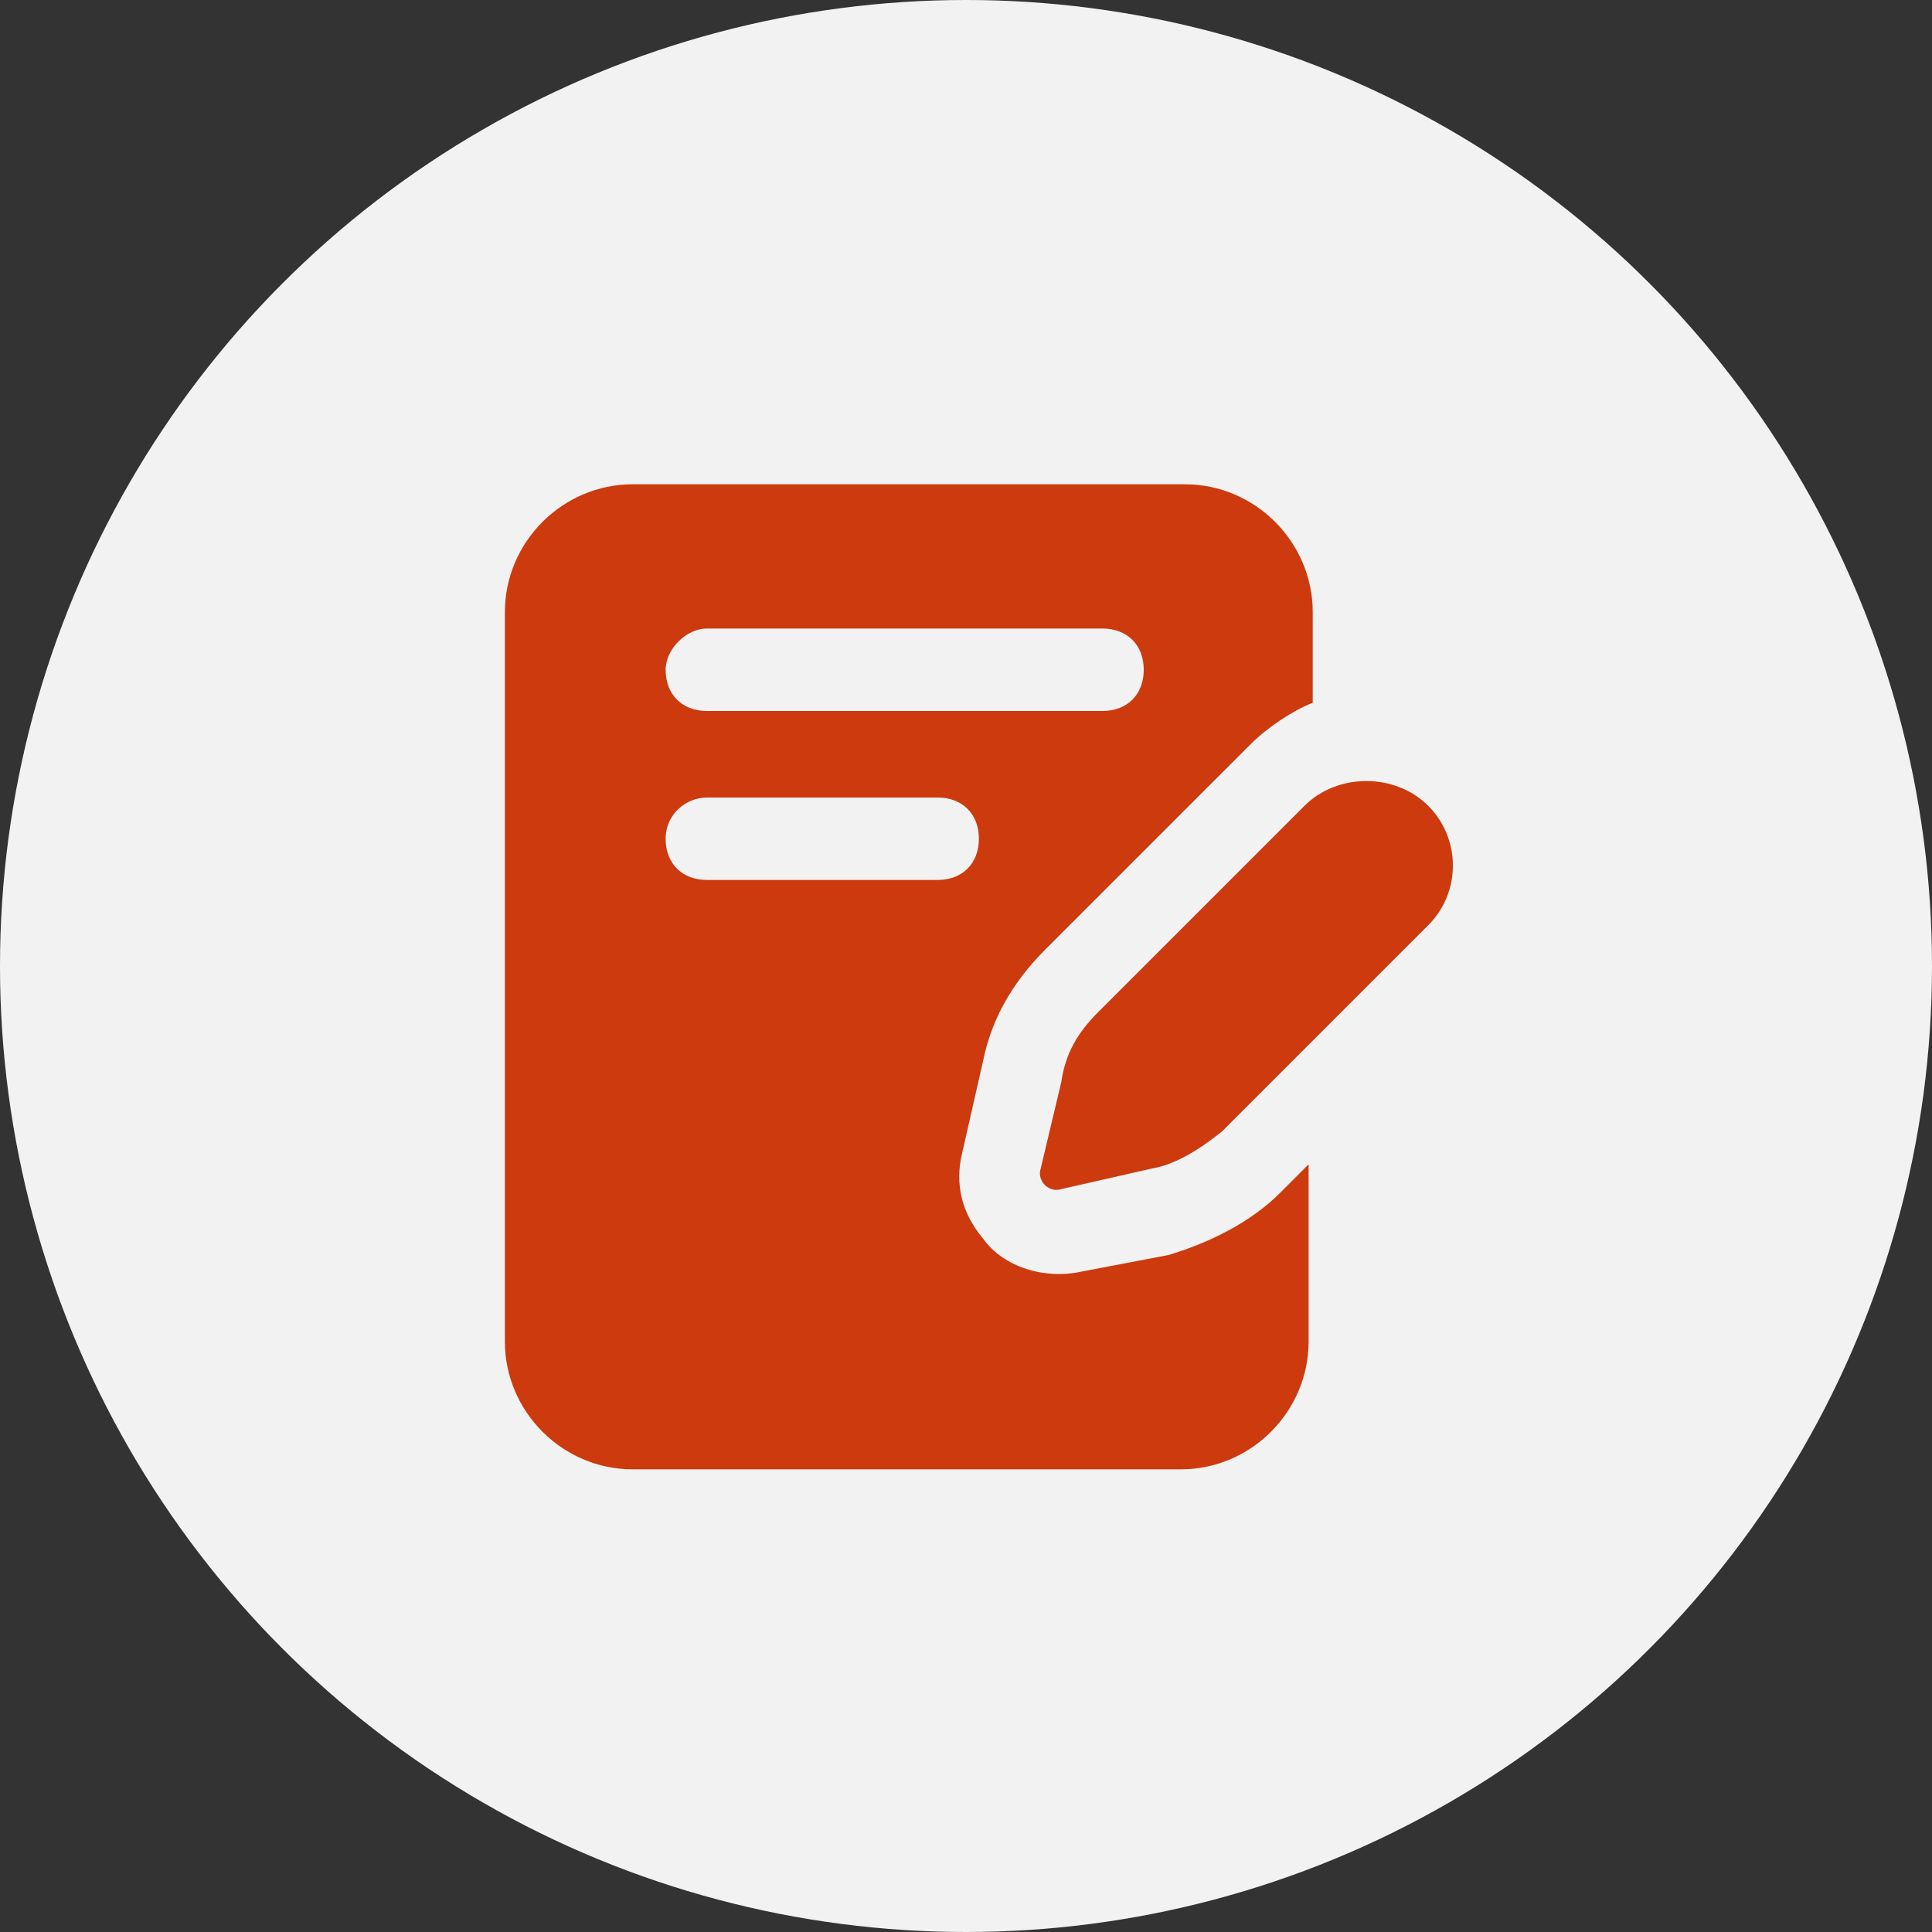
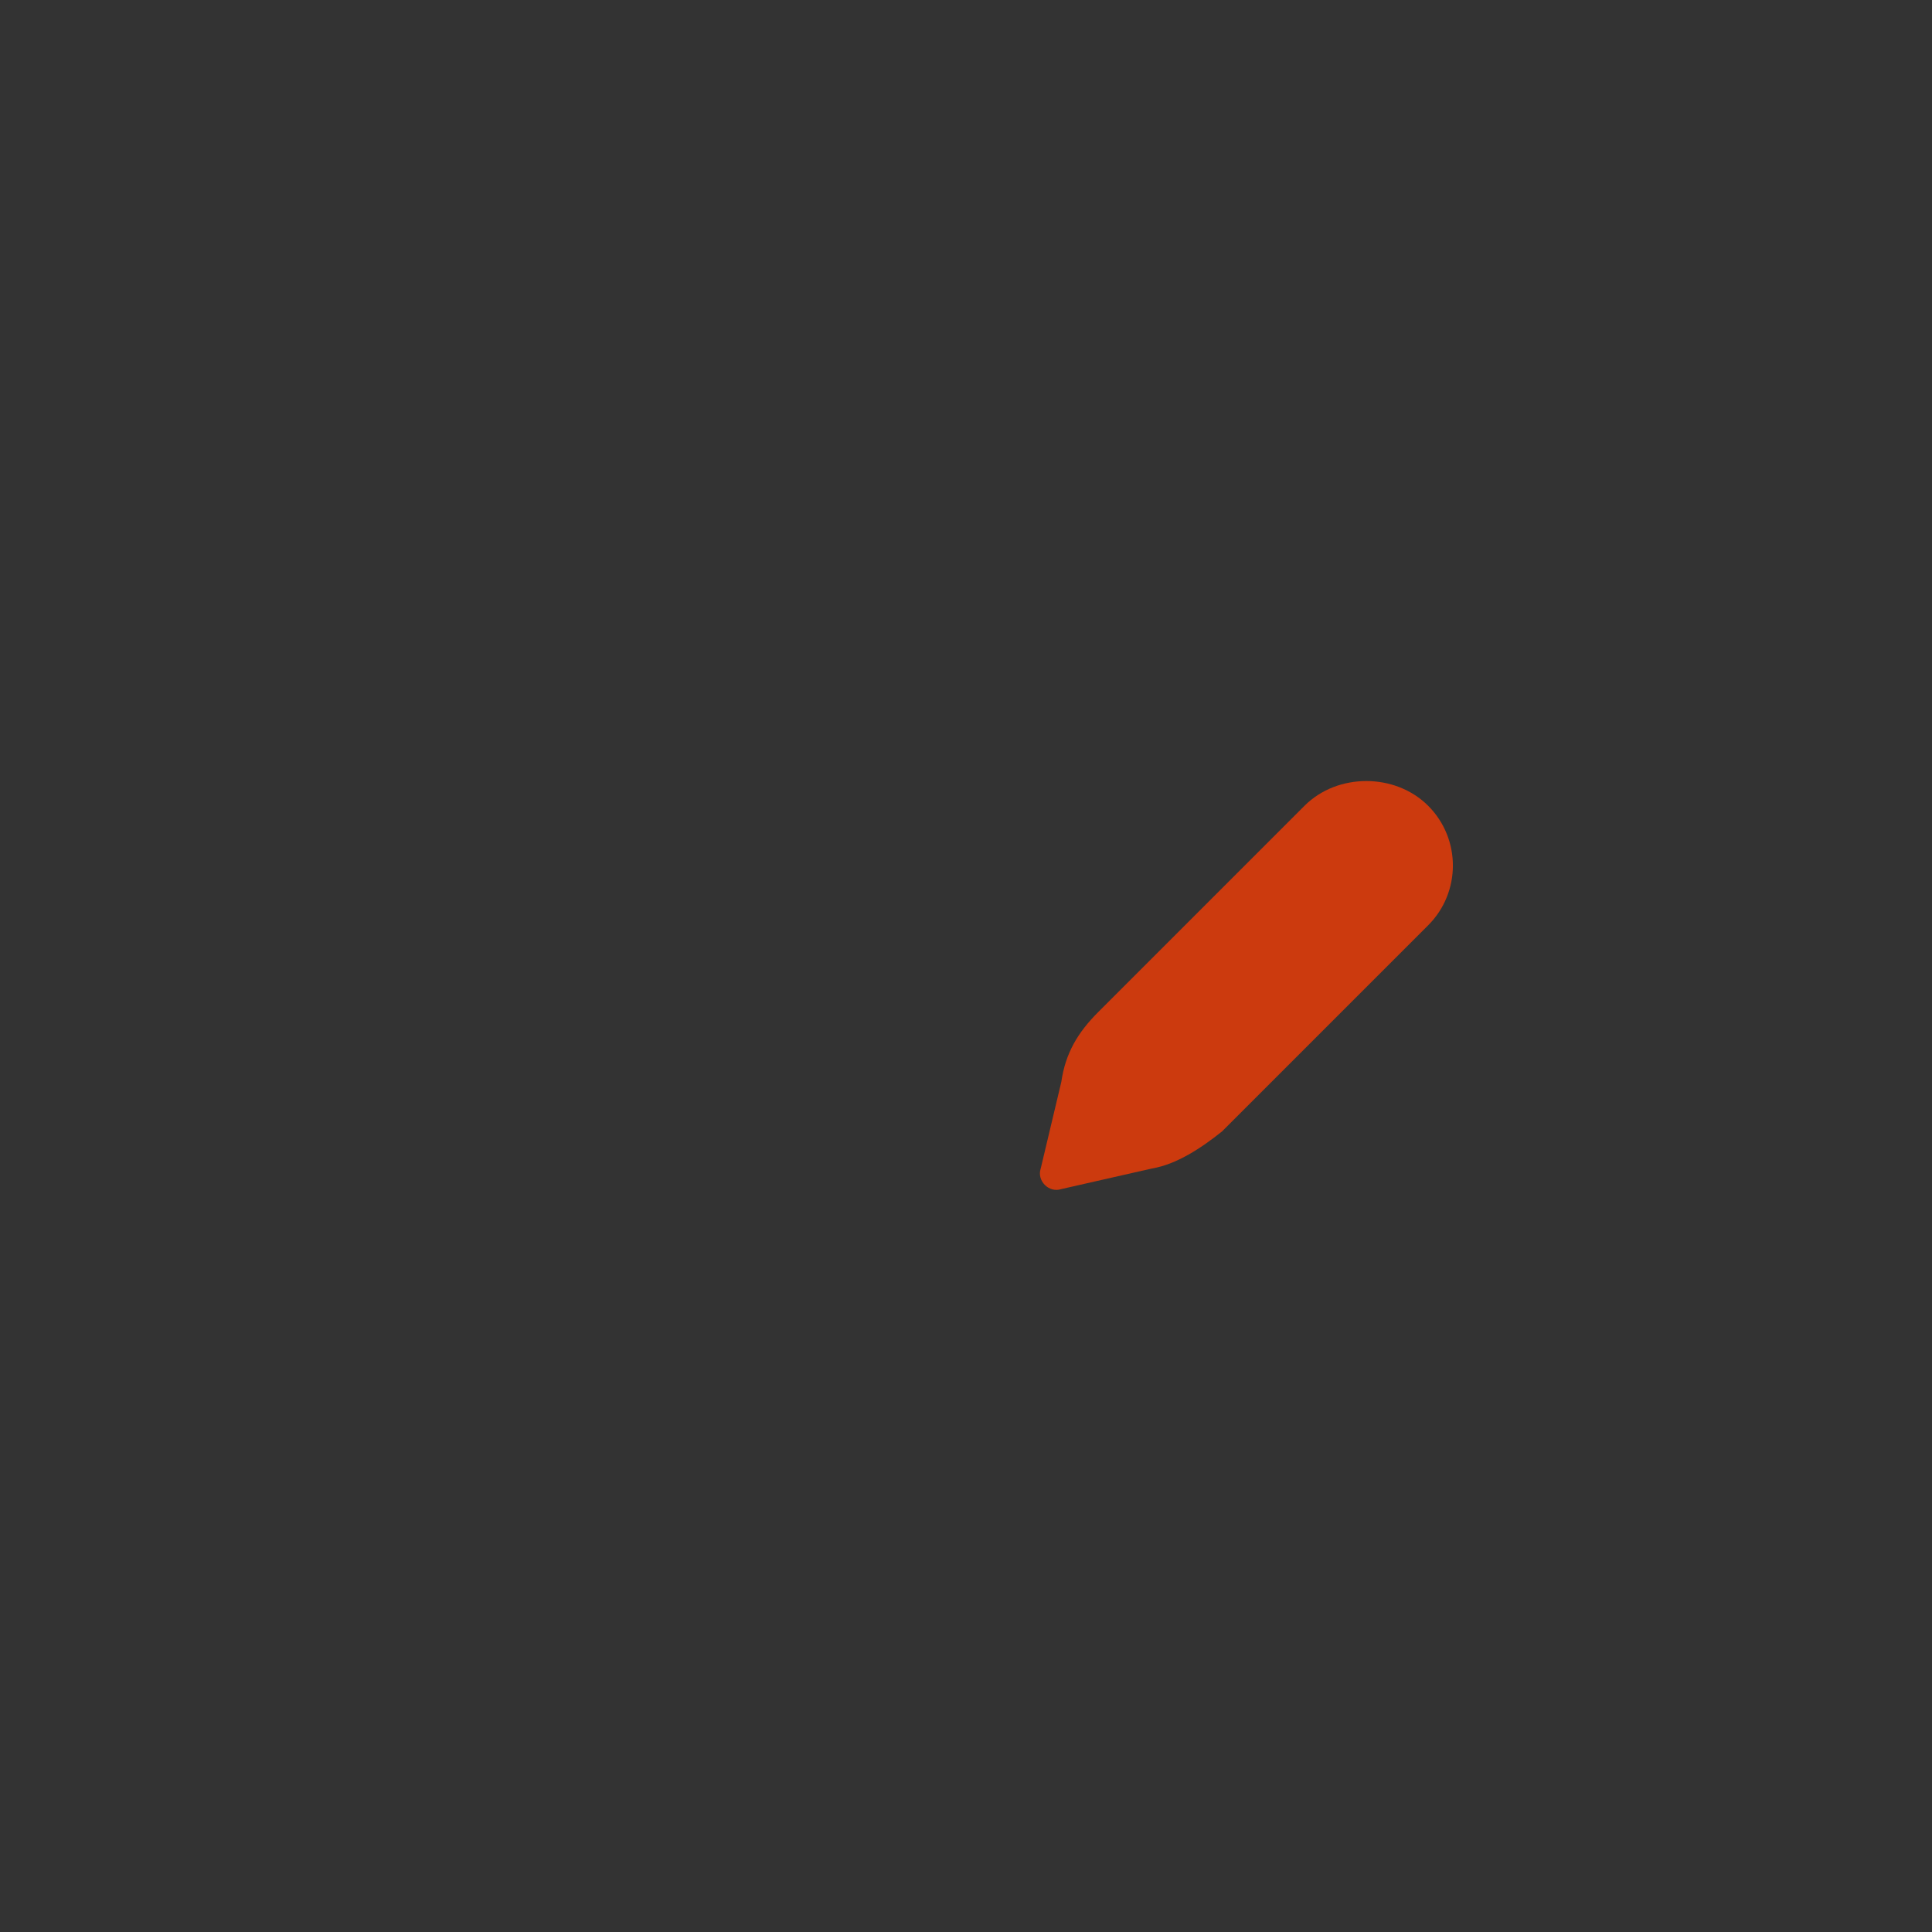
<svg xmlns="http://www.w3.org/2000/svg" width="75" height="75" viewBox="0 0 75 75" fill="none">
  <rect x="0" y="0" width="75" height="75" fill="#333333" stroke="none" />
-   <circle cx="37.5" cy="37.5" r="37.5" fill="#F2F2F2" />
-   <path d="M19.6 23.76V52.08C19.6 54.8 21.84 57.04 24.56 57.04H45.84C48.56 57.04 50.8 54.8 50.8 52.08V45.2L49.68 46.32C48.56 47.44 46.96 48.24 45.36 48.72L42 49.36C40.56 49.68 38.96 49.2 38.16 48.08C37.36 47.12 37.04 46 37.36 44.72L38.16 41.2C38.48 39.6 39.28 38.16 40.56 36.88L48.56 28.88C49.2 28.24 50.16 27.6 50.96 27.28V23.76C50.96 21.04 48.72 18.8 46 18.8H24.56C21.84 18.8 19.6 21.04 19.6 23.76ZM27.44 24.4H42.8C43.76 24.4 44.4 25.04 44.4 26C44.4 26.96 43.76 27.6 42.8 27.6H27.44C26.48 27.6 25.84 26.96 25.84 26C25.84 25.2 26.64 24.4 27.44 24.4ZM27.44 30.96H36.4C37.36 30.96 38 31.6 38 32.56C38 33.52 37.36 34.16 36.4 34.16H27.44C26.48 34.16 25.84 33.52 25.84 32.56C25.84 31.6 26.64 30.96 27.44 30.96Z" fill="#CC3A0E" />
  <path d="M55.441 31.28C54.16 30 51.92 30 50.641 31.28L42.641 39.28C41.84 40.08 41.361 40.88 41.2 42L40.401 45.36C40.24 45.84 40.721 46.32 41.2 46.16L44.721 45.36C45.681 45.2 46.641 44.56 47.441 43.92L55.441 35.92C56.721 34.64 56.721 32.56 55.441 31.28Z" fill="#CC3A0E" />
</svg>